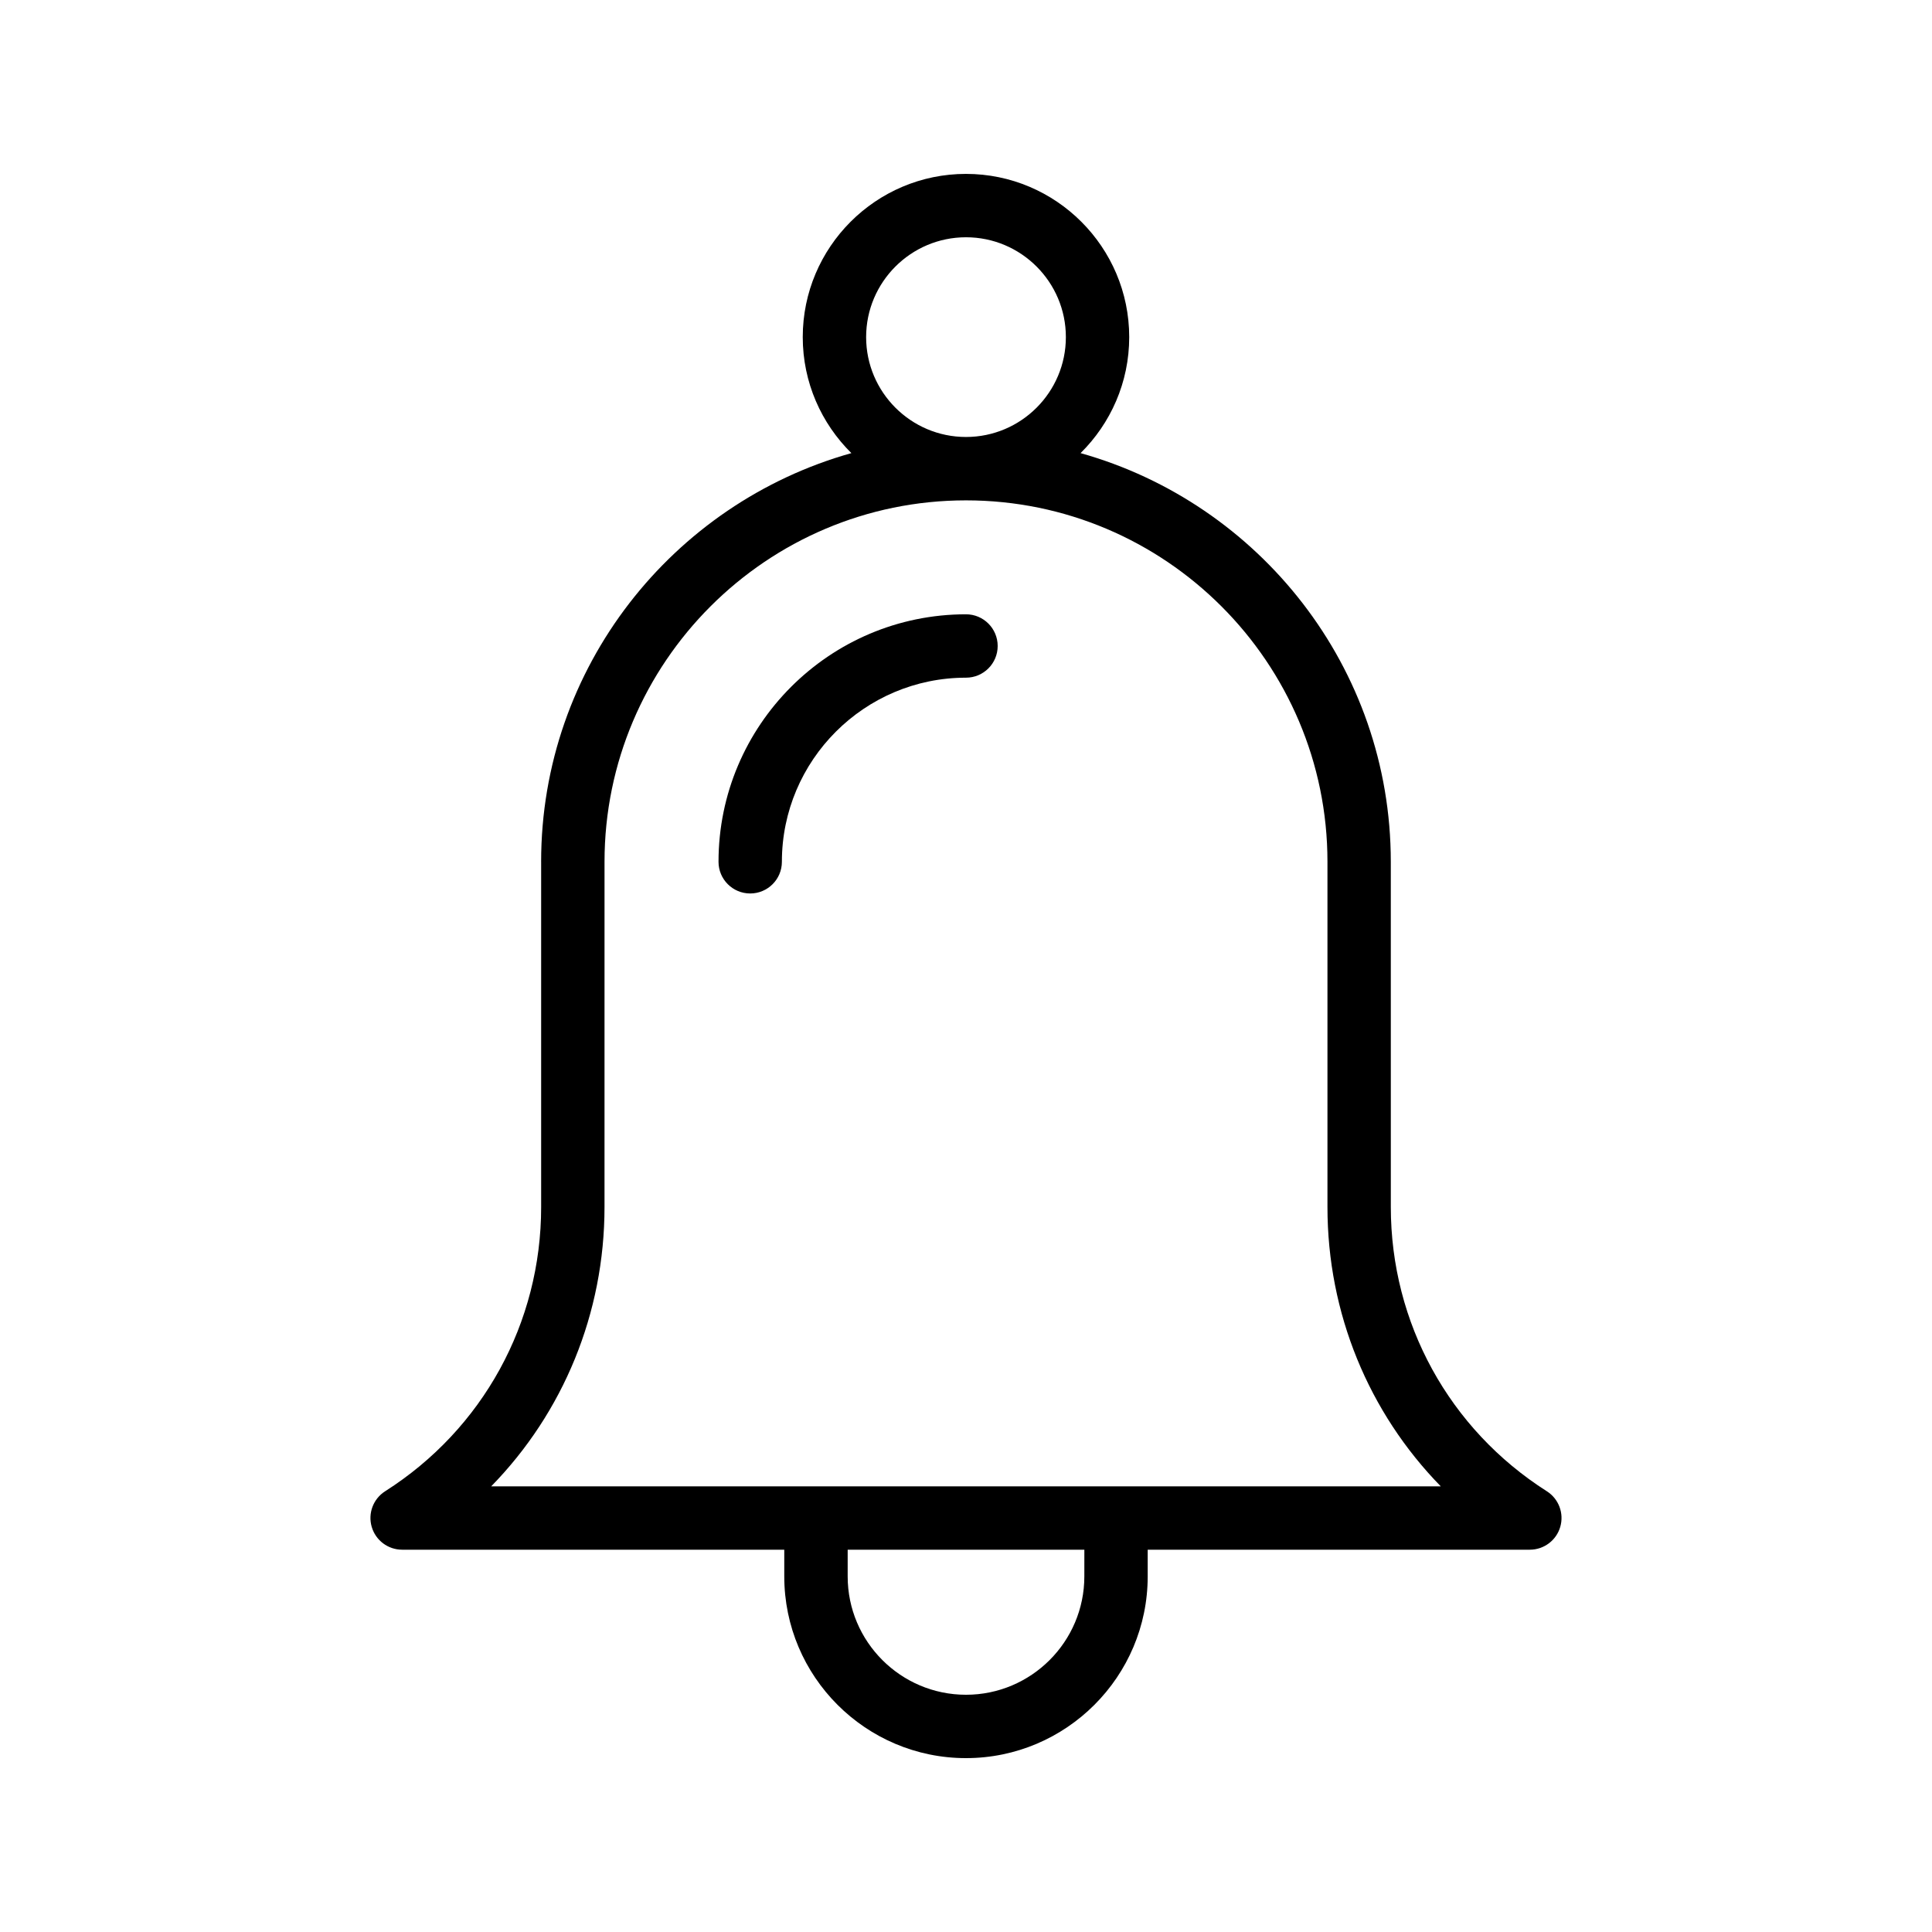
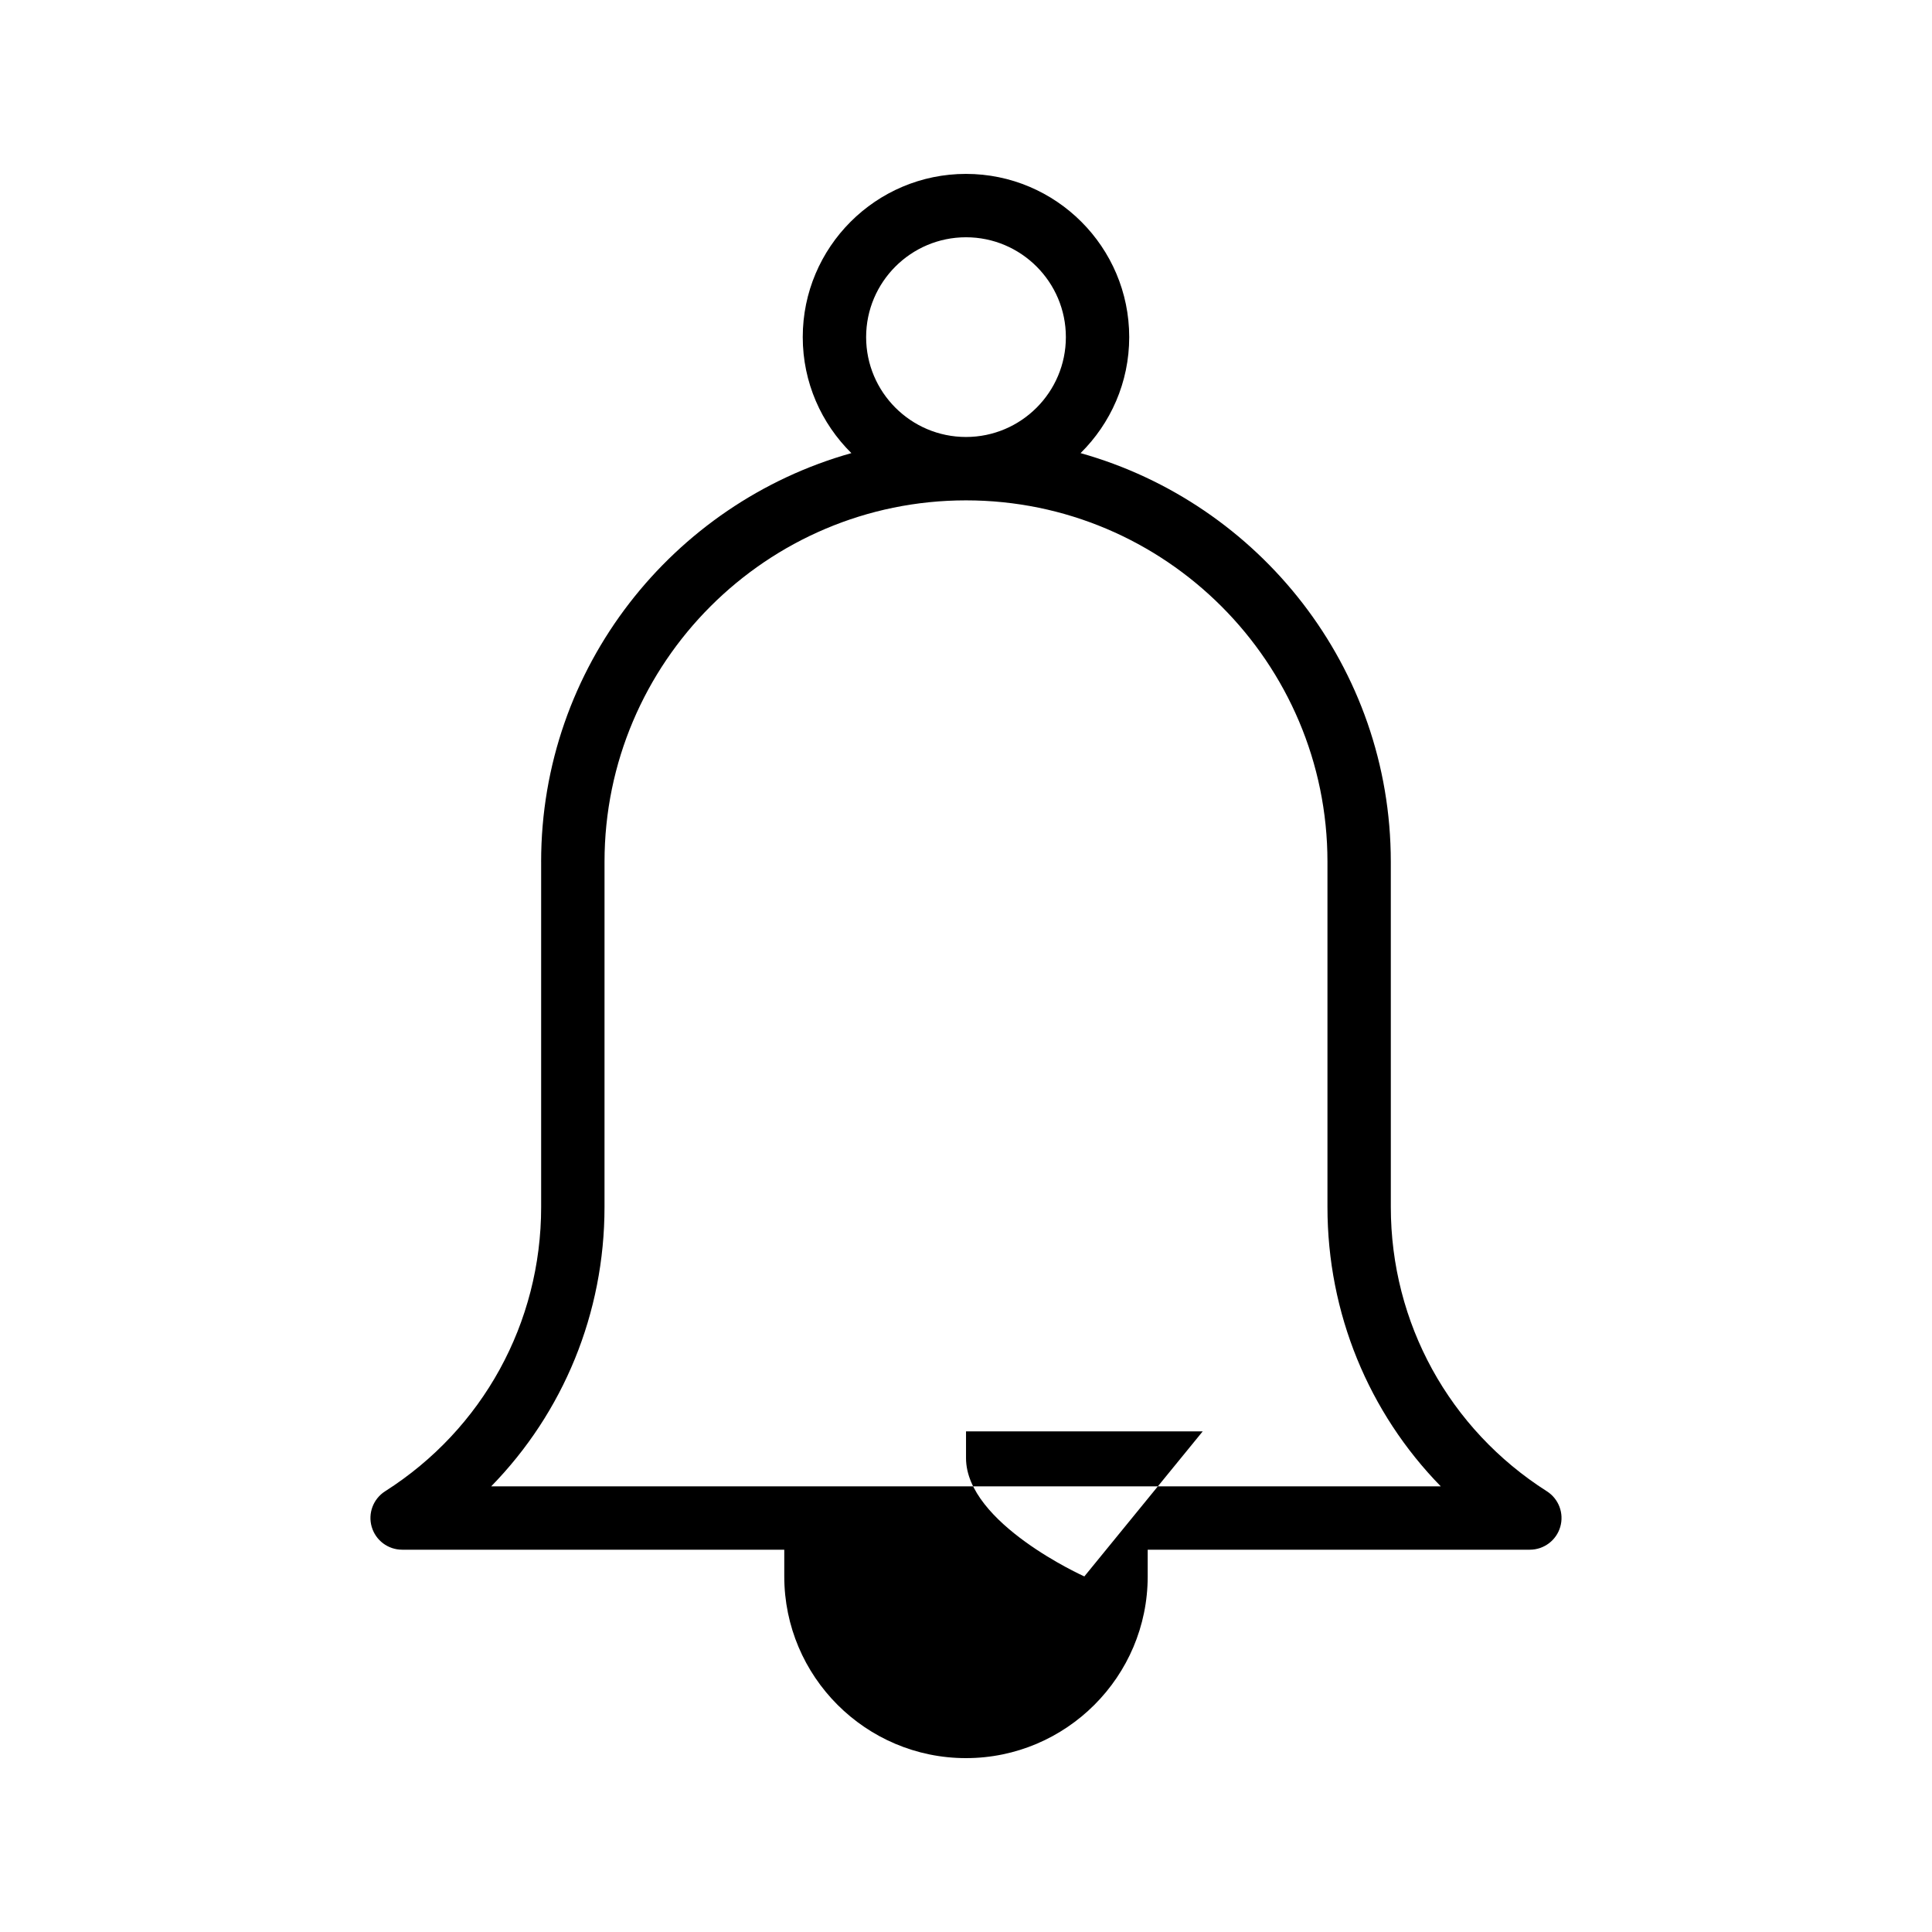
<svg xmlns="http://www.w3.org/2000/svg" fill="#000000" width="800px" height="800px" version="1.1" viewBox="144 144 512 512">
  <g>
-     <path d="m342.81 380.78c4.641 0 8.398-3.758 8.398-8.398 0-26.902 21.887-48.789 48.789-48.789 4.641 0 8.398-3.758 8.398-8.398 0-4.637-3.754-8.398-8.398-8.398-36.16 0-65.582 29.422-65.582 65.582-0.004 4.644 3.754 8.402 8.395 8.402z" />
-     <path d="m287.41 372.38v91.5c0 30.695-15.457 58.855-41.352 75.324-3.148 2.004-4.594 5.848-3.551 9.43 1.043 3.586 4.328 6.051 8.062 6.051l101.27 0.004v7.078c0 26.551 21.598 48.152 48.152 48.152 26.551 0 48.16-21.602 48.16-48.156v-7.078h101.27c3.731 0 7.019-2.465 8.062-6.047 1.043-3.586-0.402-7.43-3.551-9.434-25.895-16.477-41.352-44.637-41.352-75.324l-0.004-91.5c0-51.543-34.859-95.004-82.215-108.3 7.945-7.848 12.891-18.723 12.891-30.742 0-23.848-19.41-43.254-43.262-43.254-23.855 0-43.254 19.406-43.254 43.254 0 12.023 4.945 22.895 12.887 30.742-47.359 13.301-82.219 56.762-82.219 108.3zm143.95 189.39c0 17.293-14.07 31.359-31.363 31.359s-31.355-14.066-31.355-31.359v-7.078h62.723zm-57.828-328.43c0-14.59 11.875-26.461 26.465-26.461 14.598 0 26.469 11.871 26.469 26.461 0 14.594-11.875 26.465-26.469 26.465-14.59 0-26.465-11.871-26.465-26.465zm26.465 43.262c52.816 0 95.793 42.973 95.793 95.789v91.5c0 28.121 10.922 54.457 30.035 74.012h-251.66c19.113-19.555 30.035-45.887 30.035-74.012l0.004-91.504c0-52.812 42.977-95.785 95.793-95.785z" />
+     <path d="m287.41 372.38v91.5c0 30.695-15.457 58.855-41.352 75.324-3.148 2.004-4.594 5.848-3.551 9.43 1.043 3.586 4.328 6.051 8.062 6.051l101.27 0.004v7.078c0 26.551 21.598 48.152 48.152 48.152 26.551 0 48.16-21.602 48.16-48.156v-7.078h101.27c3.731 0 7.019-2.465 8.062-6.047 1.043-3.586-0.402-7.43-3.551-9.434-25.895-16.477-41.352-44.637-41.352-75.324l-0.004-91.5c0-51.543-34.859-95.004-82.215-108.3 7.945-7.848 12.891-18.723 12.891-30.742 0-23.848-19.41-43.254-43.262-43.254-23.855 0-43.254 19.406-43.254 43.254 0 12.023 4.945 22.895 12.887 30.742-47.359 13.301-82.219 56.762-82.219 108.3zm143.95 189.39s-31.355-14.066-31.355-31.359v-7.078h62.723zm-57.828-328.43c0-14.59 11.875-26.461 26.465-26.461 14.598 0 26.469 11.871 26.469 26.461 0 14.594-11.875 26.465-26.469 26.465-14.59 0-26.465-11.871-26.465-26.465zm26.465 43.262c52.816 0 95.793 42.973 95.793 95.789v91.5c0 28.121 10.922 54.457 30.035 74.012h-251.66c19.113-19.555 30.035-45.887 30.035-74.012l0.004-91.504c0-52.812 42.977-95.785 95.793-95.785z" />
  </g>
</svg>